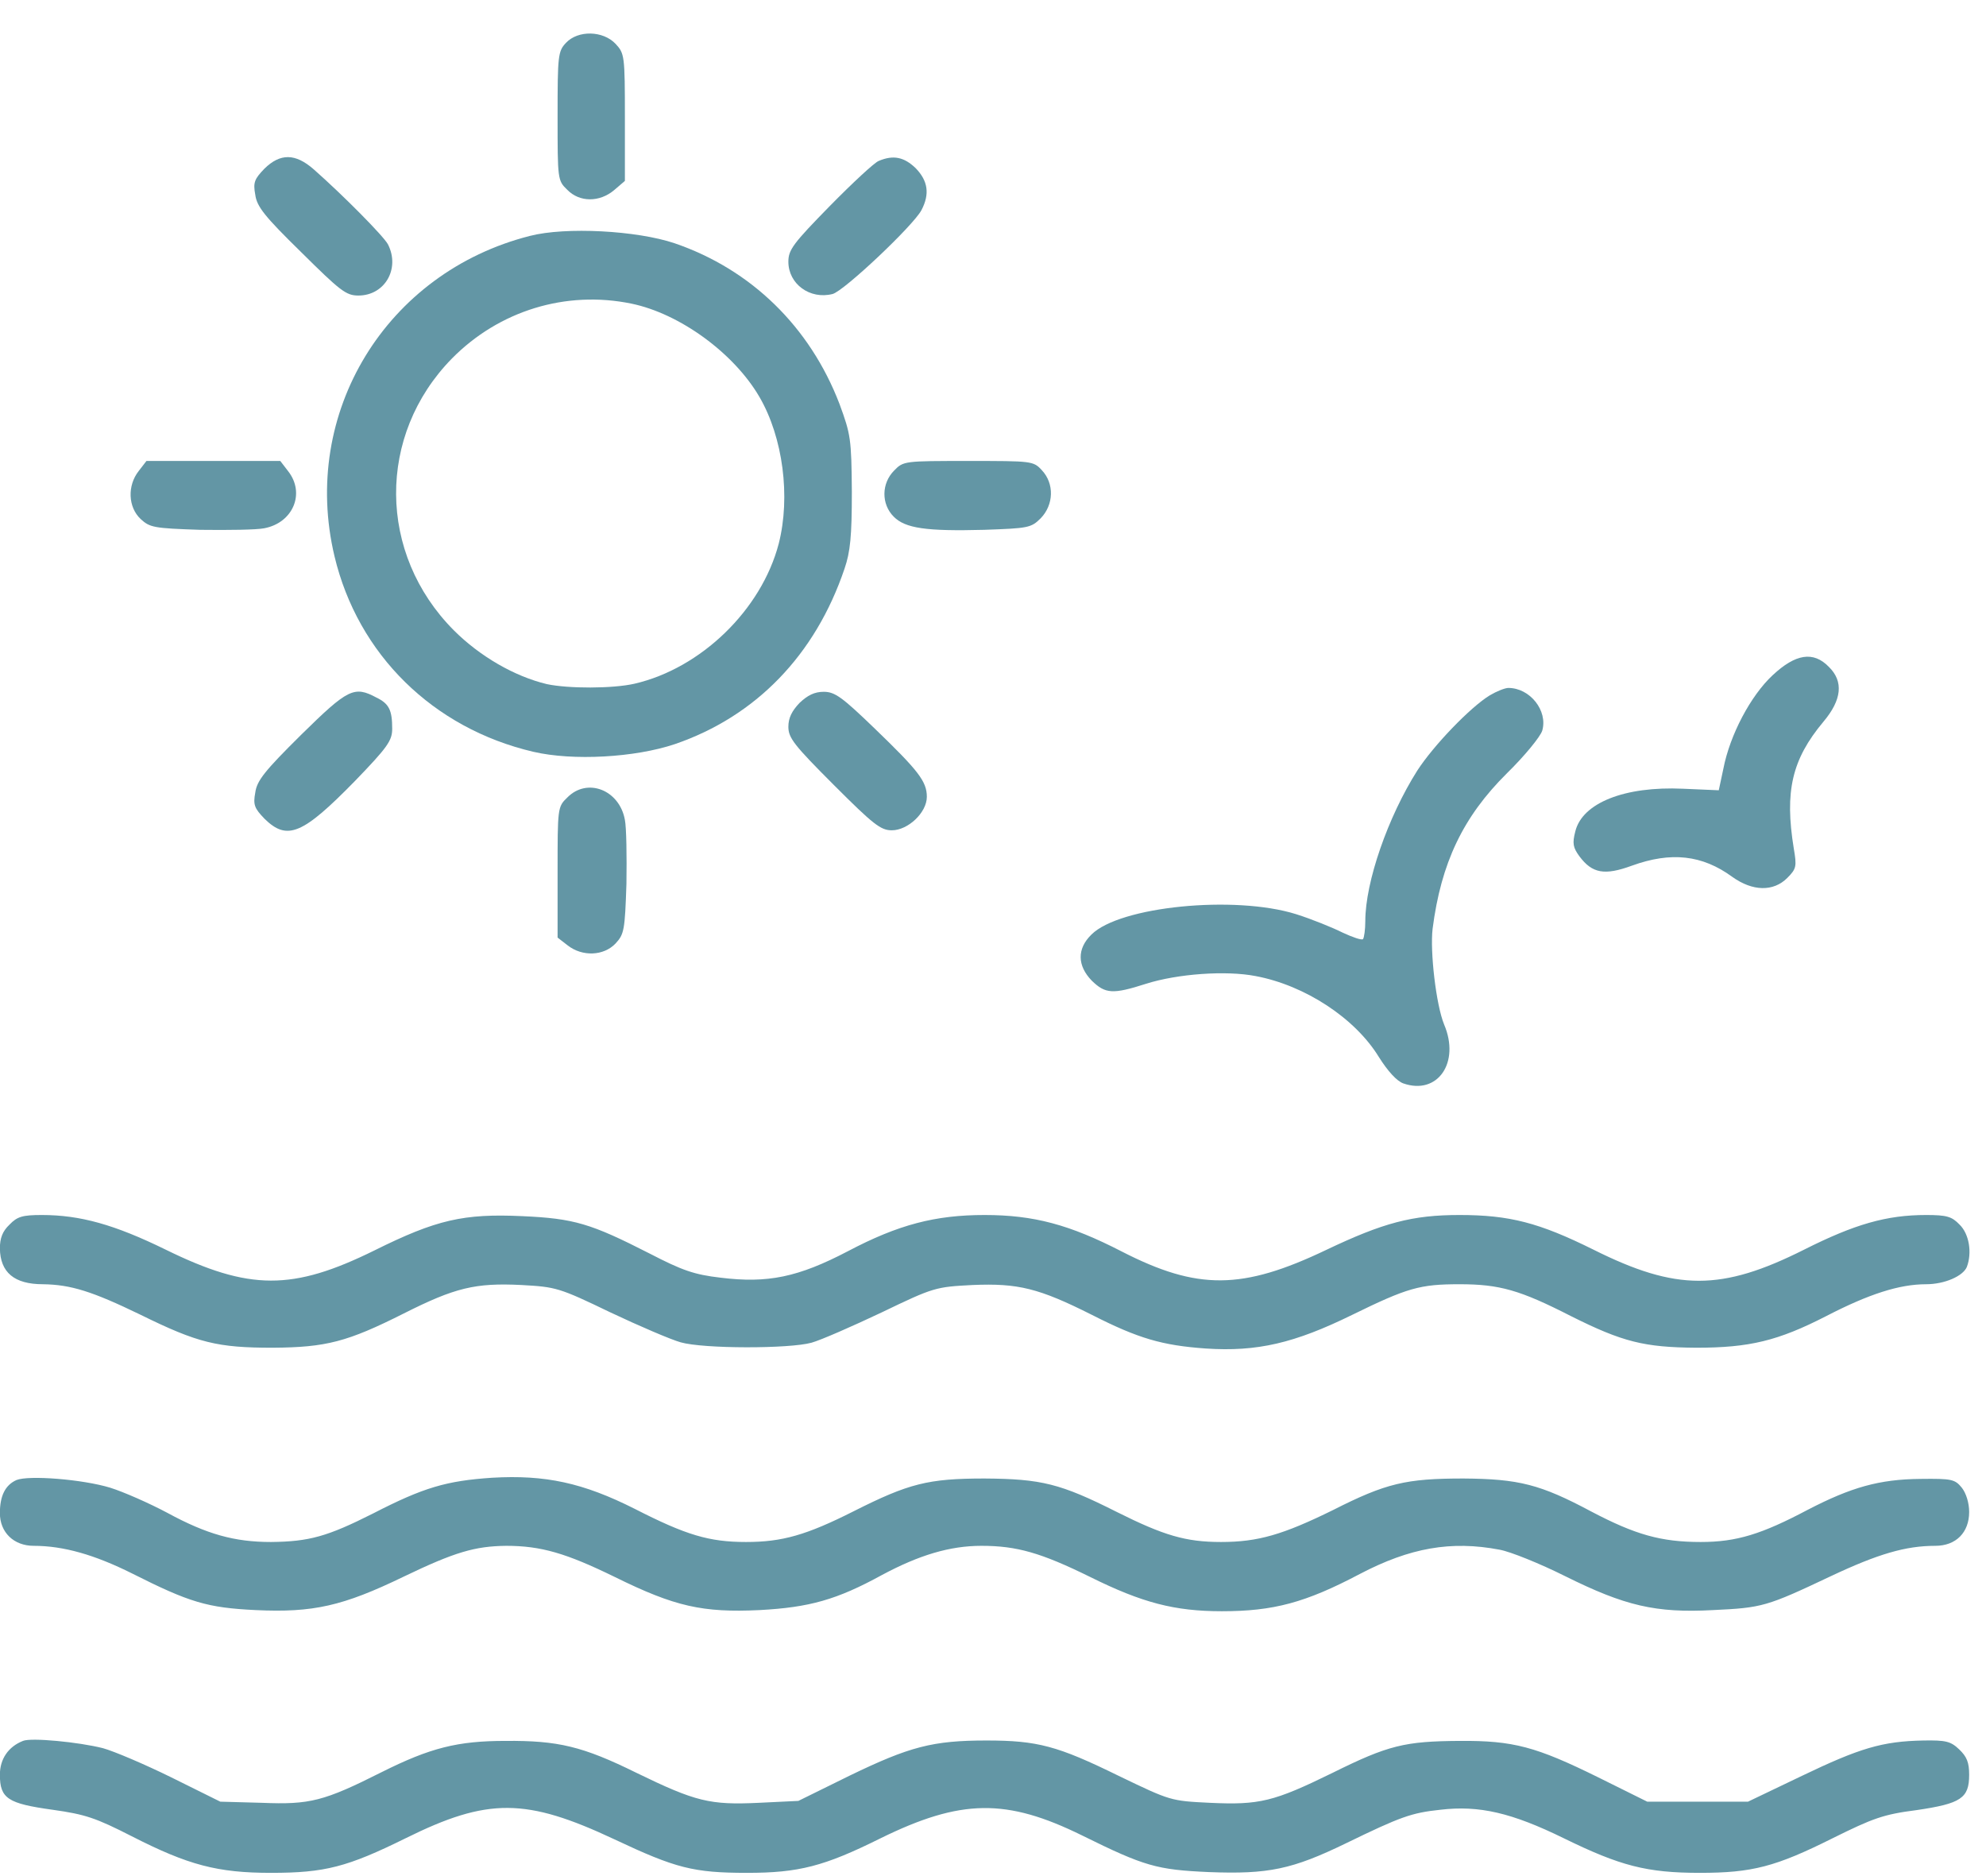
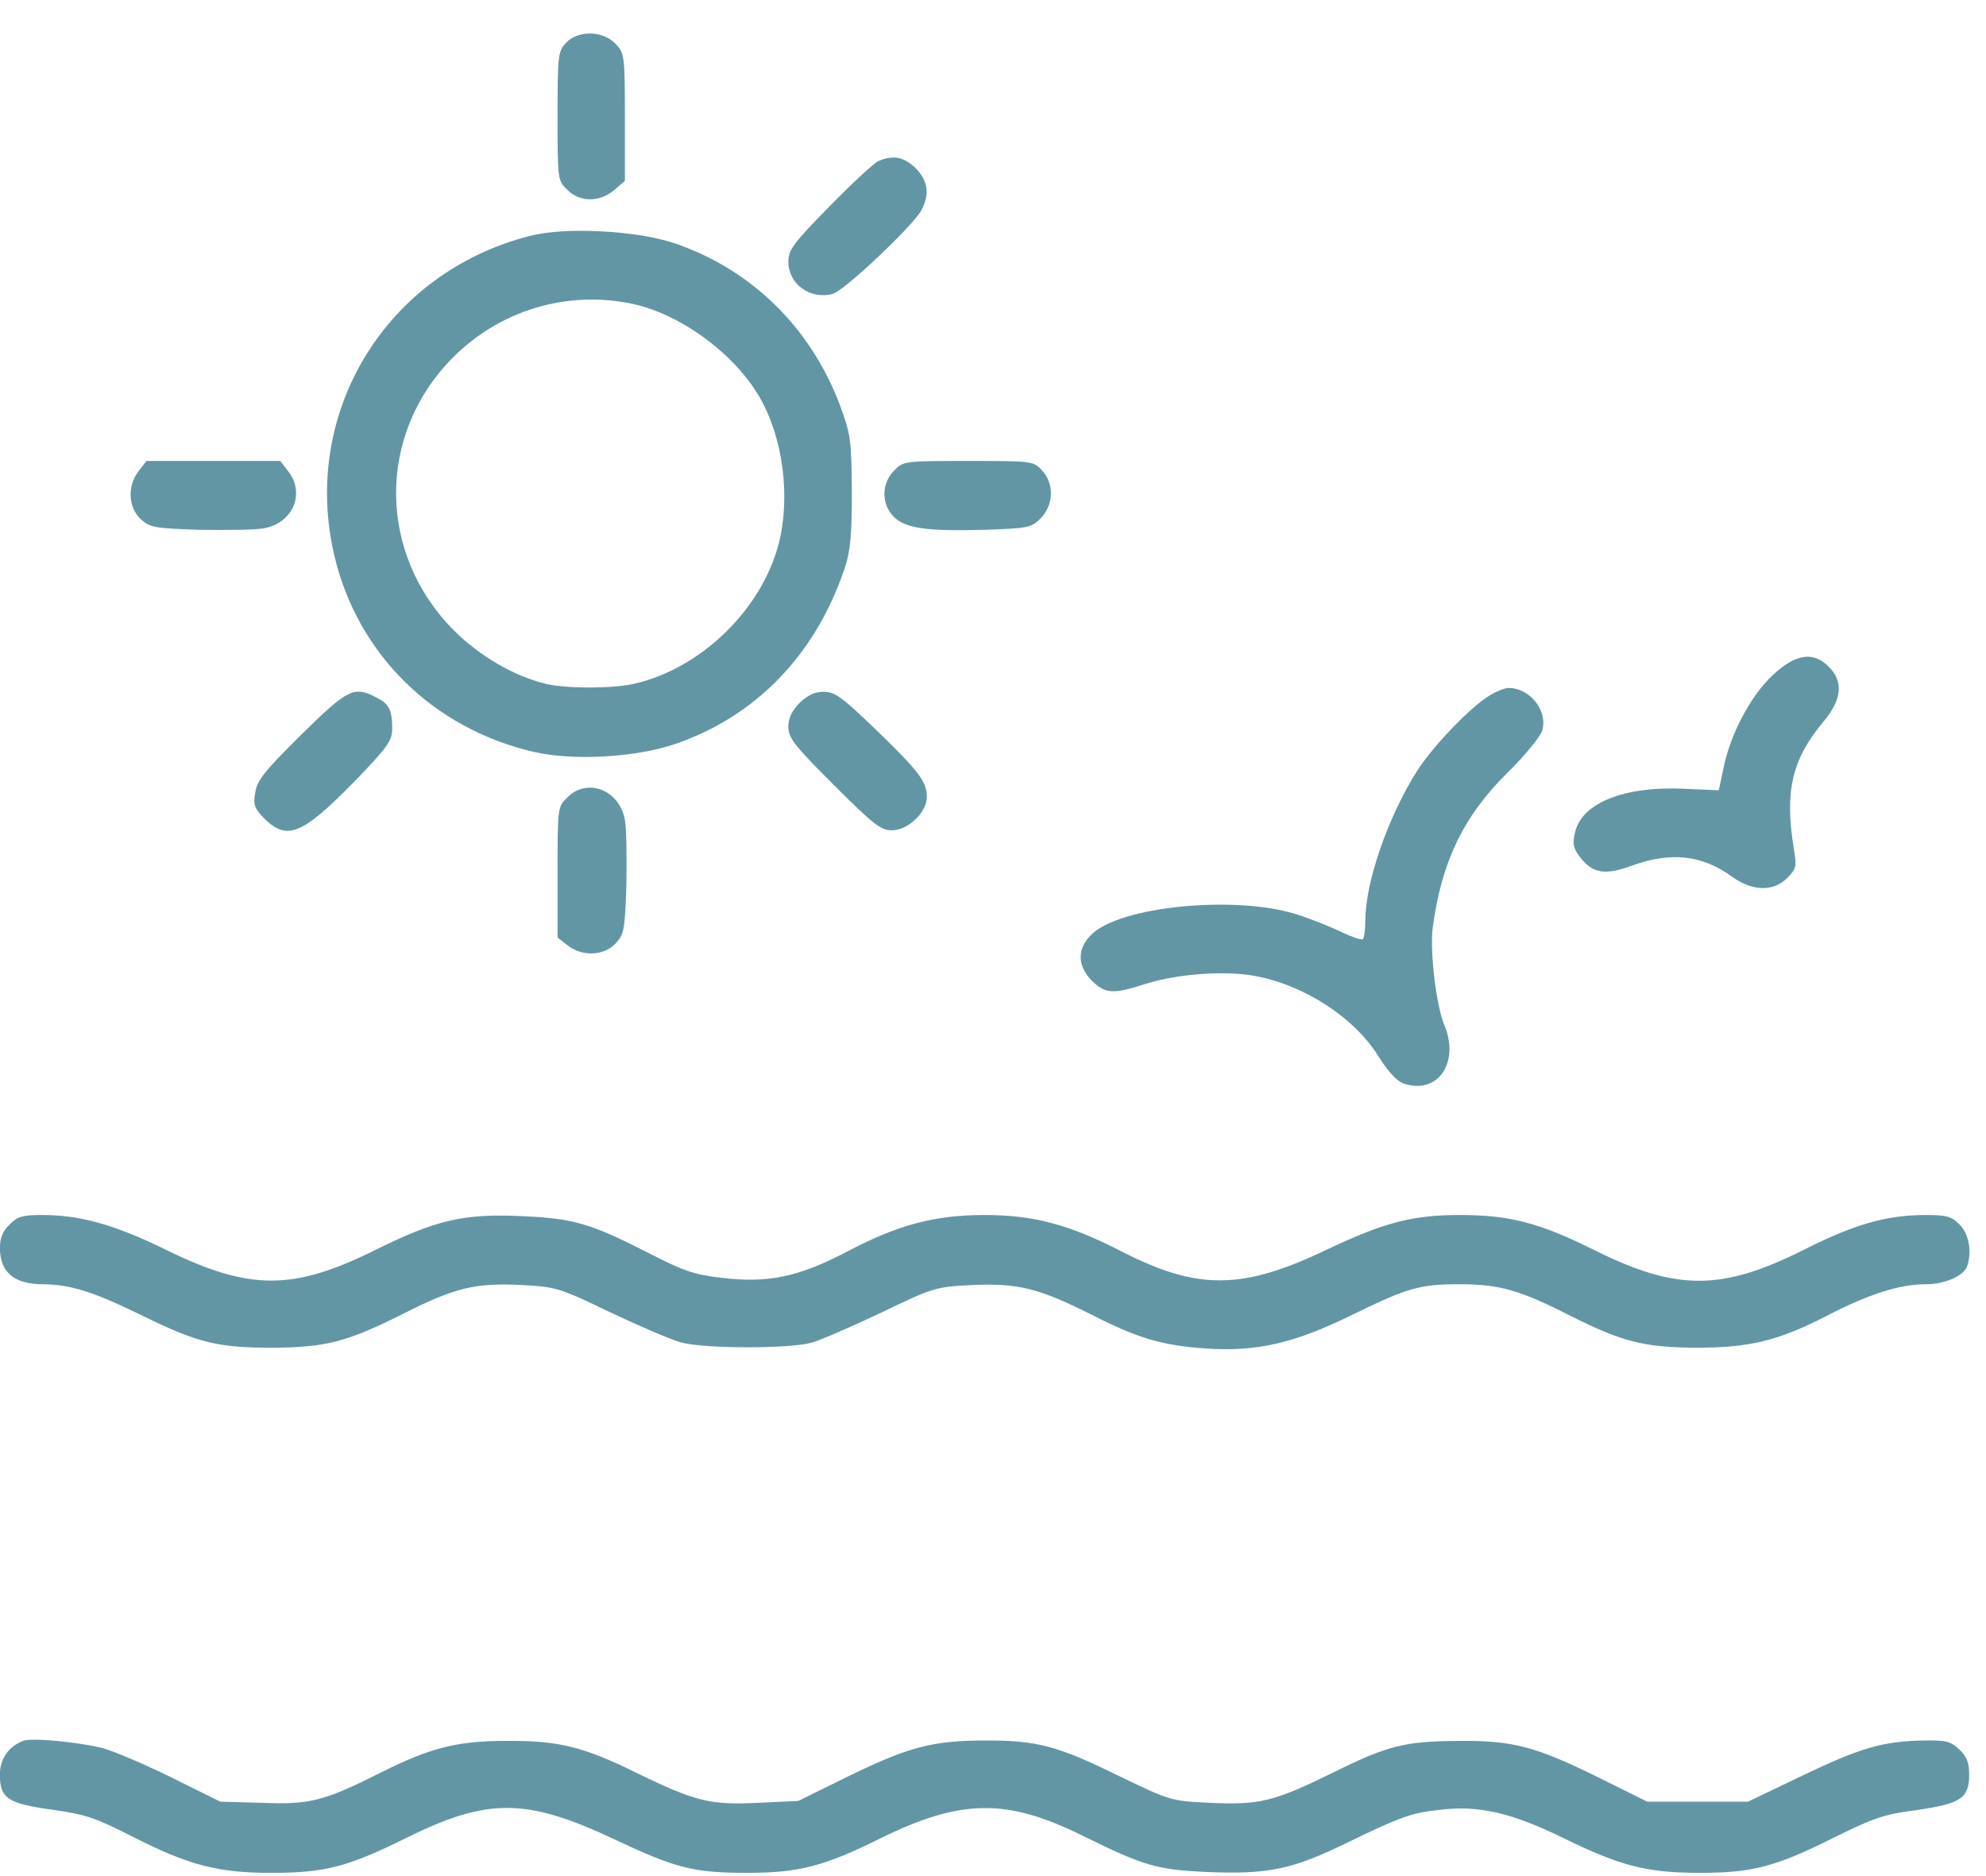
<svg xmlns="http://www.w3.org/2000/svg" width="54" height="51" viewBox="0 0 54 51" fill="none">
  <path d="M15.391 1.163C15.172 1.393 15.161 1.508 15.161 3.161C15.161 4.876 15.161 4.907 15.423 5.158C15.757 5.503 16.301 5.503 16.698 5.169L16.991 4.918V3.192C16.991 1.508 16.981 1.456 16.74 1.194C16.395 0.828 15.716 0.818 15.391 1.163Z" fill="#6396A5" />
-   <path d="M7.192 4.583C6.92 4.865 6.878 4.959 6.941 5.294C6.983 5.618 7.203 5.89 8.186 6.852C9.252 7.908 9.409 8.034 9.744 8.034C10.466 8.034 10.884 7.302 10.549 6.643C10.434 6.423 9.326 5.304 8.531 4.604C8.029 4.164 7.621 4.164 7.192 4.583Z" fill="#6396A5" />
  <path d="M23.894 4.374C23.779 4.415 23.183 4.97 22.566 5.597C21.572 6.612 21.436 6.789 21.436 7.114C21.436 7.72 22.022 8.149 22.639 7.992C22.952 7.908 24.835 6.131 25.055 5.712C25.285 5.273 25.232 4.917 24.898 4.572C24.584 4.269 24.291 4.206 23.894 4.374Z" fill="#6396A5" />
  <path d="M14.408 6.413C10.497 7.407 8.165 11.224 9.096 15.125C9.733 17.791 11.773 19.799 14.502 20.437C15.579 20.688 17.263 20.594 18.351 20.228C20.547 19.475 22.168 17.812 22.963 15.459C23.12 14.999 23.162 14.581 23.162 13.368C23.151 11.924 23.13 11.809 22.827 10.983C22.022 8.881 20.422 7.323 18.34 6.612C17.316 6.267 15.381 6.162 14.408 6.413ZM17.169 8.254C18.487 8.526 19.961 9.603 20.652 10.795C21.29 11.893 21.499 13.504 21.174 14.779C20.704 16.578 19.062 18.168 17.253 18.586C16.657 18.722 15.454 18.722 14.868 18.597C13.99 18.387 13.049 17.844 12.338 17.133C10.267 15.051 10.246 11.83 12.285 9.749C13.572 8.442 15.391 7.888 17.169 8.254Z" fill="#6396A5" />
  <path d="M3.772 12.803C3.459 13.2 3.48 13.786 3.825 14.11C4.076 14.34 4.18 14.361 5.446 14.403C6.199 14.413 6.973 14.403 7.182 14.361C7.966 14.215 8.311 13.409 7.83 12.803L7.621 12.531H5.801H3.982L3.772 12.803Z" fill="#6396A5" />
  <path d="M24.312 12.792C23.967 13.137 23.956 13.702 24.302 14.047C24.615 14.361 25.18 14.445 26.759 14.403C27.951 14.361 28.035 14.351 28.297 14.089C28.652 13.723 28.673 13.148 28.328 12.782C28.098 12.531 28.056 12.531 26.33 12.531C24.594 12.531 24.563 12.531 24.312 12.792Z" fill="#6396A5" />
  <path d="M48.198 18.356C47.602 18.91 47.037 19.977 46.859 20.897L46.734 21.483L45.761 21.441C44.172 21.368 43.021 21.828 42.833 22.602C42.749 22.926 42.77 23.041 42.948 23.282C43.293 23.742 43.628 23.805 44.37 23.533C45.437 23.146 46.284 23.24 47.1 23.836C47.654 24.233 48.219 24.244 48.596 23.867C48.846 23.616 48.857 23.554 48.773 23.062C48.522 21.514 48.721 20.646 49.578 19.621C50.081 19.025 50.133 18.523 49.725 18.126C49.307 17.697 48.825 17.77 48.198 18.356Z" fill="#6396A5" />
  <path d="M40.511 18.9C39.978 19.224 38.974 20.27 38.535 20.95C37.74 22.205 37.123 23.972 37.123 25.039C37.123 25.269 37.092 25.488 37.06 25.53C37.018 25.562 36.778 25.478 36.506 25.352C36.234 25.216 35.669 24.986 35.241 24.851C33.567 24.328 30.44 24.641 29.677 25.405C29.279 25.792 29.29 26.252 29.687 26.66C30.053 27.015 30.252 27.036 31.162 26.743C32.02 26.471 33.337 26.377 34.142 26.534C35.481 26.785 36.841 27.674 37.489 28.73C37.74 29.128 37.981 29.389 38.158 29.452C39.089 29.776 39.706 28.887 39.267 27.852C39.047 27.319 38.88 25.865 38.953 25.248C39.183 23.46 39.779 22.205 40.972 21.023C41.453 20.552 41.881 20.029 41.934 19.862C42.091 19.318 41.599 18.701 41.013 18.701C40.919 18.701 40.689 18.795 40.511 18.9Z" fill="#6396A5" />
  <path d="M8.186 19.977C7.203 20.95 6.983 21.222 6.941 21.546C6.878 21.88 6.92 21.974 7.192 22.257C7.809 22.863 8.228 22.686 9.65 21.232C10.539 20.312 10.664 20.134 10.664 19.81C10.664 19.308 10.581 19.13 10.236 18.963C9.629 18.638 9.462 18.722 8.186 19.977Z" fill="#6396A5" />
  <path d="M21.739 19.109C21.53 19.329 21.436 19.517 21.436 19.757C21.436 20.061 21.593 20.259 22.67 21.337C23.747 22.414 23.946 22.571 24.249 22.571C24.688 22.571 25.201 22.09 25.201 21.661C25.201 21.242 24.971 20.95 23.789 19.81C22.9 18.952 22.701 18.806 22.398 18.806C22.147 18.806 21.959 18.9 21.739 19.109Z" fill="#6396A5" />
  <path d="M15.423 21.682C15.161 21.933 15.161 21.964 15.161 23.71V25.488L15.433 25.698C15.831 26.011 16.416 25.99 16.74 25.645C16.97 25.394 16.991 25.29 17.033 24.024C17.044 23.271 17.033 22.497 16.991 22.288C16.845 21.473 15.966 21.127 15.423 21.682Z" fill="#6396A5" />
  <path d="M0.259 33.29C0.07 33.468 -0.003 33.656 -0.003 33.939C0.008 34.587 0.384 34.911 1.168 34.911C1.921 34.922 2.497 35.099 3.814 35.737C5.383 36.511 5.916 36.637 7.422 36.637C8.865 36.626 9.441 36.48 10.978 35.706C12.369 35.005 12.923 34.869 14.178 34.932C15.119 34.984 15.203 35.005 16.594 35.675C17.389 36.051 18.246 36.417 18.508 36.49C19.125 36.668 21.457 36.668 22.064 36.501C22.325 36.428 23.183 36.051 23.977 35.675C25.389 34.995 25.441 34.984 26.445 34.932C27.679 34.88 28.244 35.016 29.698 35.748C30.953 36.386 31.601 36.574 32.783 36.658C34.184 36.752 35.199 36.511 36.757 35.748C38.273 35.005 38.608 34.911 39.685 34.911C40.773 34.911 41.327 35.068 42.718 35.779C44.119 36.48 44.705 36.626 46.117 36.637C47.571 36.637 48.344 36.449 49.652 35.779C50.823 35.173 51.649 34.911 52.371 34.911C52.873 34.911 53.375 34.691 53.479 34.441C53.626 34.054 53.542 33.541 53.281 33.29C53.072 33.071 52.935 33.029 52.371 33.029C51.294 33.029 50.426 33.28 49.056 33.97C46.807 35.099 45.584 35.099 43.325 33.97C41.85 33.238 41.045 33.029 39.685 33.029C38.399 33.029 37.615 33.238 36.056 33.98C33.776 35.068 32.563 35.078 30.503 34.022C29.081 33.29 28.108 33.029 26.77 33.029C25.431 33.029 24.427 33.29 23.057 34.012C21.698 34.723 20.871 34.89 19.595 34.733C18.874 34.65 18.55 34.535 17.661 34.075C16.061 33.259 15.611 33.123 14.199 33.06C12.609 32.987 11.867 33.154 10.183 33.991C7.956 35.089 6.784 35.089 4.504 33.97C3.114 33.29 2.183 33.029 1.137 33.029C0.614 33.029 0.468 33.071 0.259 33.29Z" fill="#6396A5" />
-   <path d="M0.447 40.234C0.143 40.37 -0.003 40.663 -0.003 41.133C-0.003 41.656 0.374 42.022 0.917 42.022C1.723 42.022 2.57 42.263 3.595 42.775C5.153 43.56 5.634 43.706 6.952 43.769C8.51 43.842 9.315 43.664 10.978 42.859C12.369 42.19 12.913 42.033 13.76 42.022C14.711 42.022 15.391 42.221 16.719 42.87C18.351 43.675 19.104 43.842 20.652 43.769C22.011 43.696 22.754 43.487 23.977 42.817C24.992 42.273 25.828 42.022 26.686 42.022C27.648 42.022 28.307 42.211 29.645 42.87C31.057 43.57 31.936 43.8 33.222 43.8C34.624 43.8 35.492 43.57 36.977 42.786C38.336 42.075 39.455 41.876 40.773 42.127C41.066 42.179 41.871 42.504 42.561 42.849C44.182 43.654 45.019 43.853 46.577 43.769C47.916 43.706 48.031 43.675 49.777 42.849C51.064 42.242 51.816 42.022 52.622 42.022C53.187 42.022 53.542 41.656 53.542 41.102C53.542 40.851 53.458 40.59 53.343 40.443C53.155 40.213 53.072 40.192 52.214 40.203C51.095 40.213 50.331 40.433 49.16 41.039C47.895 41.709 47.215 41.918 46.242 41.918C45.165 41.918 44.465 41.719 43.272 41.092C41.881 40.349 41.296 40.203 39.79 40.192C38.232 40.192 37.688 40.318 36.245 41.05C34.885 41.719 34.205 41.918 33.201 41.918C32.239 41.918 31.643 41.74 30.367 41.102C28.83 40.328 28.317 40.203 26.77 40.192C25.232 40.192 24.709 40.328 23.214 41.081C21.927 41.73 21.269 41.918 20.286 41.918C19.282 41.918 18.654 41.73 17.263 41.019C15.851 40.307 14.826 40.088 13.383 40.171C12.139 40.255 11.522 40.433 10.141 41.144C8.897 41.771 8.405 41.907 7.37 41.918C6.376 41.918 5.623 41.709 4.546 41.123C4.055 40.862 3.365 40.558 2.999 40.443C2.246 40.213 0.781 40.098 0.447 40.234Z" fill="#6396A5" />
  <path d="M0.625 47.325C0.227 47.482 -0.003 47.816 -0.003 48.245C-0.003 48.894 0.217 49.029 1.43 49.197C2.319 49.322 2.601 49.416 3.584 49.918C5.122 50.703 5.916 50.912 7.37 50.912C8.834 50.912 9.441 50.755 11.03 49.971C13.268 48.862 14.304 48.873 16.709 50.002C18.372 50.786 18.853 50.912 20.317 50.912C21.718 50.912 22.409 50.734 23.925 49.981C26.132 48.894 27.366 48.883 29.426 49.897C31.12 50.734 31.455 50.828 32.867 50.891C34.488 50.954 35.136 50.818 36.6 50.107C38.085 49.385 38.378 49.28 39.162 49.197C40.219 49.071 41.108 49.28 42.519 49.971C44.057 50.724 44.778 50.912 46.221 50.912C47.644 50.912 48.282 50.745 49.83 49.971C50.928 49.427 51.21 49.322 52.109 49.207C53.322 49.029 53.542 48.883 53.542 48.245C53.542 47.91 53.479 47.754 53.27 47.555C53.04 47.335 52.904 47.304 52.298 47.314C51.179 47.335 50.562 47.523 48.993 48.276L47.529 48.977H46.159H44.789L43.461 48.318C41.766 47.482 41.149 47.314 39.685 47.325C38.2 47.335 37.751 47.44 36.234 48.193C34.634 48.977 34.247 49.071 32.898 49.008C31.831 48.956 31.831 48.956 30.419 48.276C28.757 47.461 28.213 47.314 26.822 47.314C25.358 47.314 24.73 47.482 23.109 48.266L21.708 48.956L20.631 49.008C19.303 49.071 18.916 48.977 17.305 48.193C15.841 47.471 15.172 47.314 13.749 47.325C12.442 47.325 11.7 47.513 10.382 48.172C8.803 48.967 8.426 49.061 7.119 49.008L5.99 48.977L4.661 48.318C3.94 47.963 3.103 47.607 2.8 47.523C2.141 47.356 0.844 47.231 0.625 47.325Z" fill="#6396A5" />
</svg>